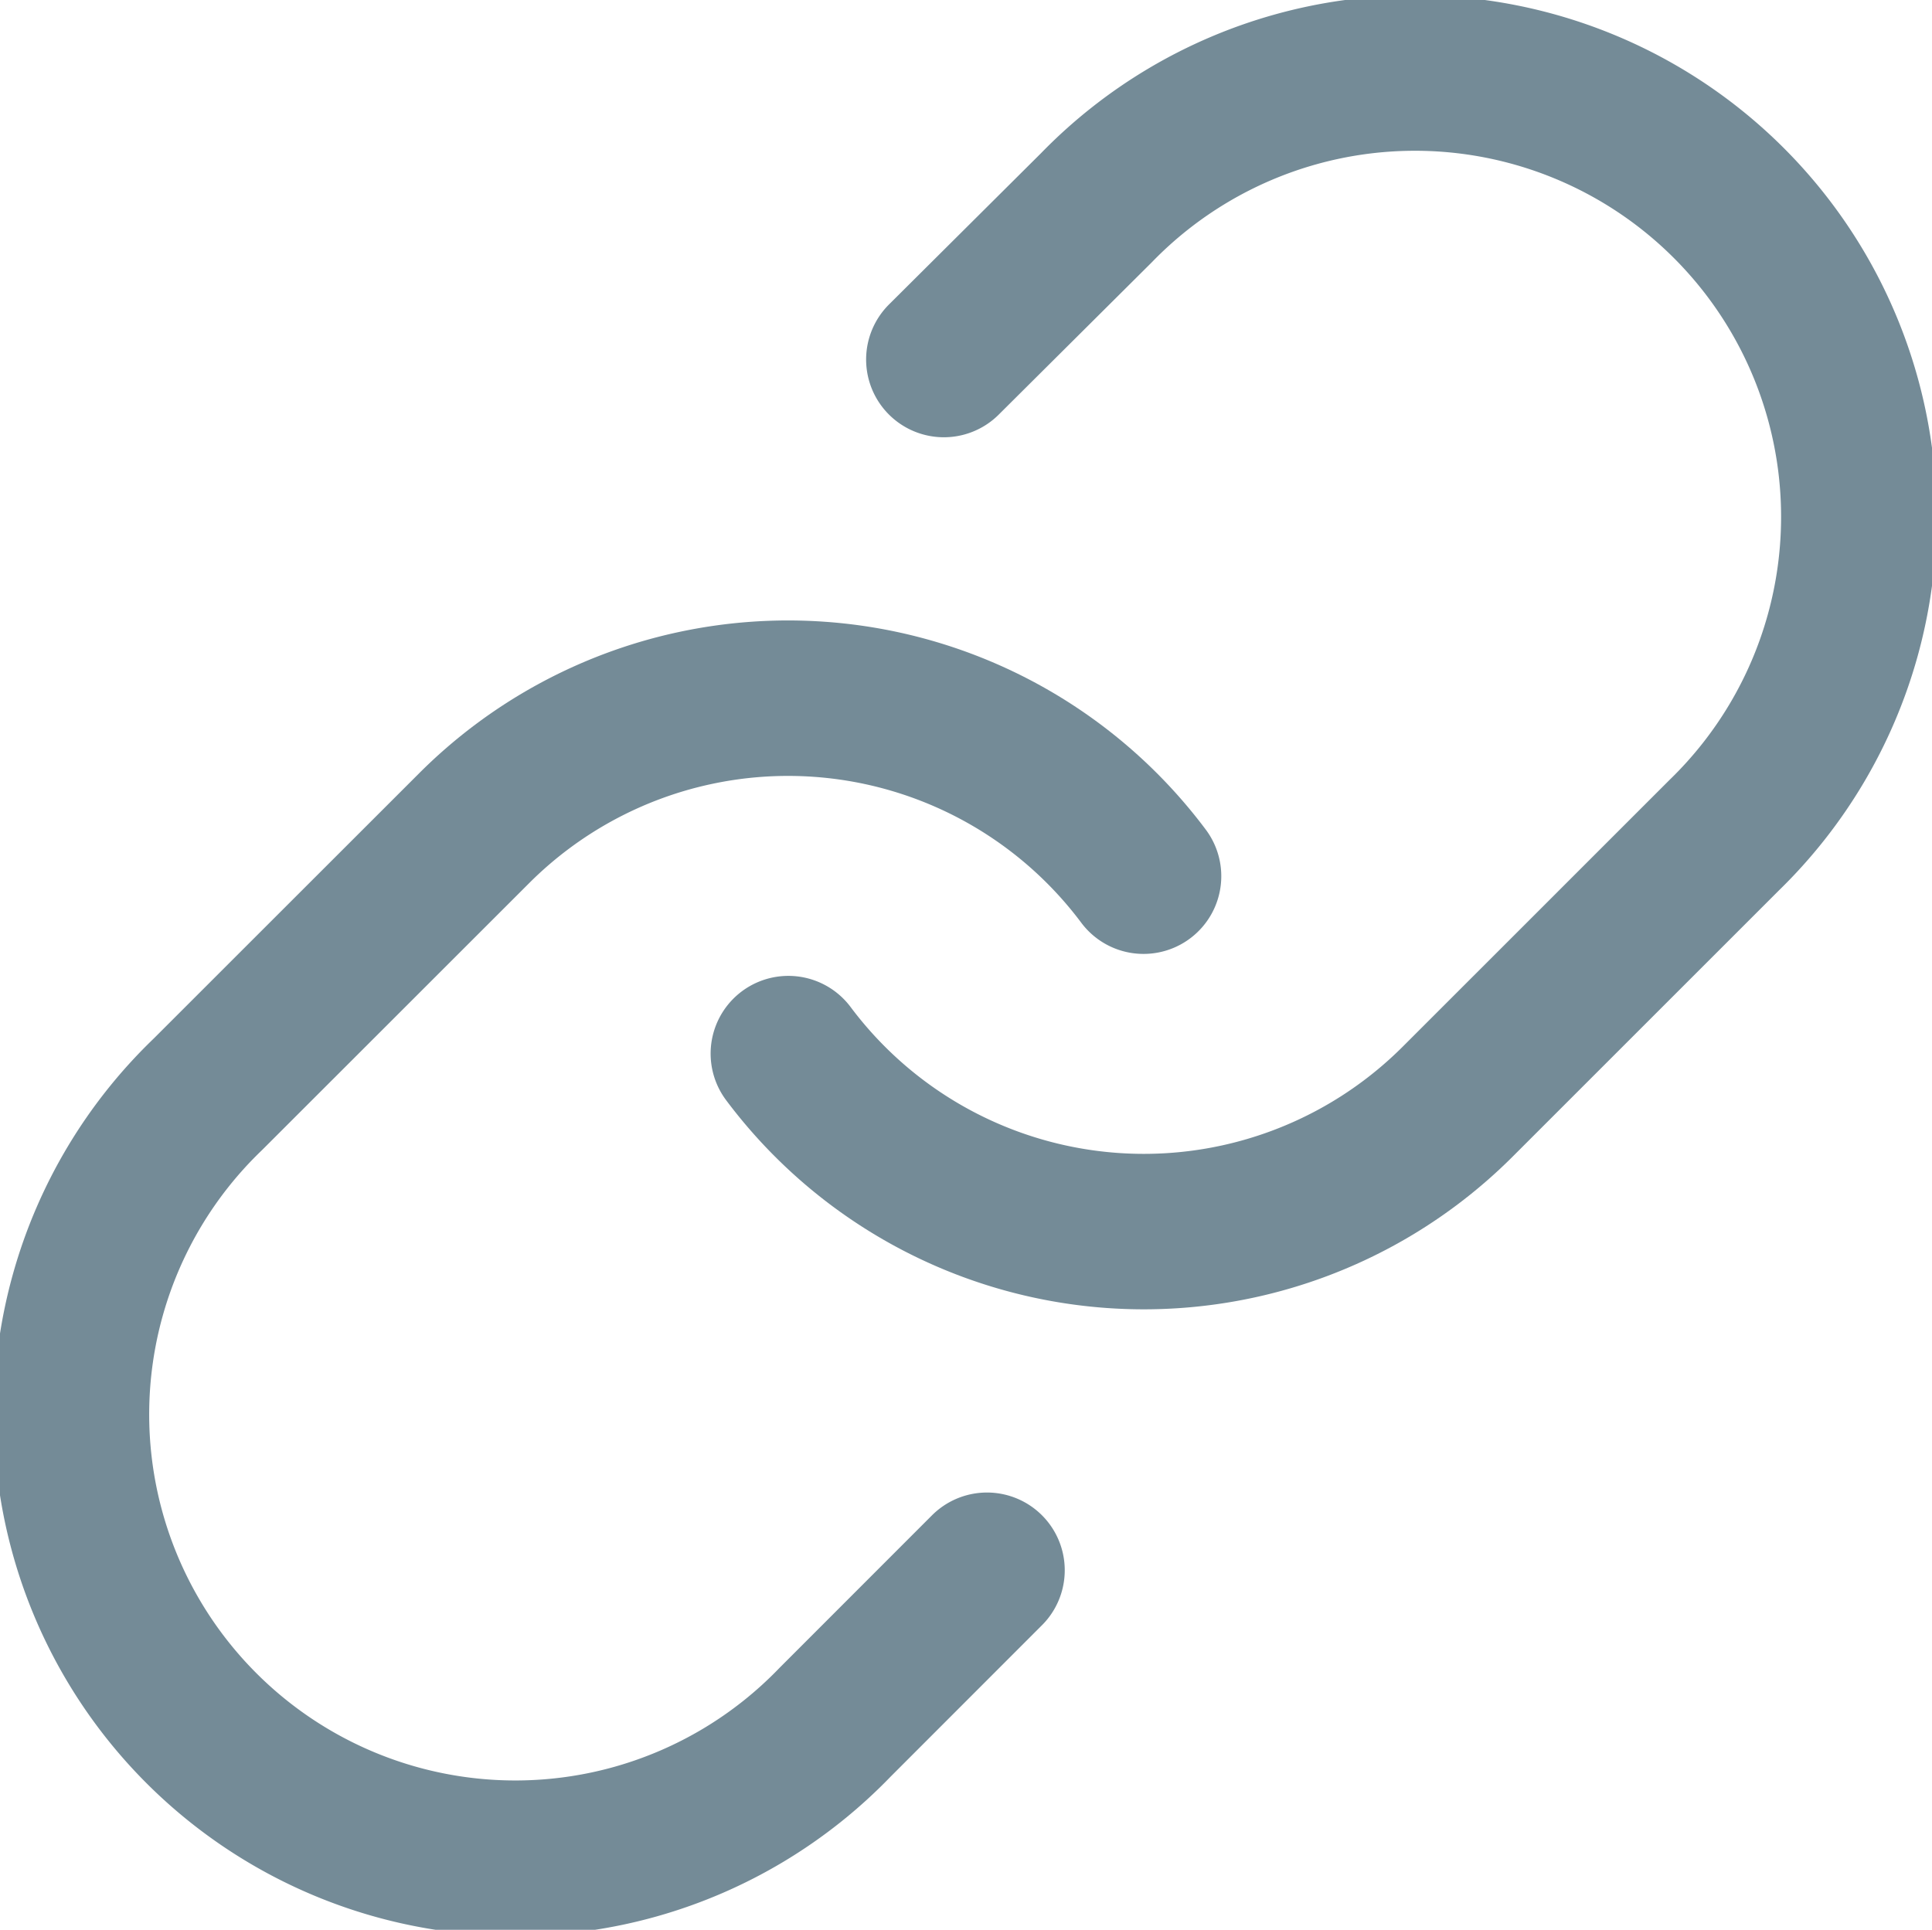
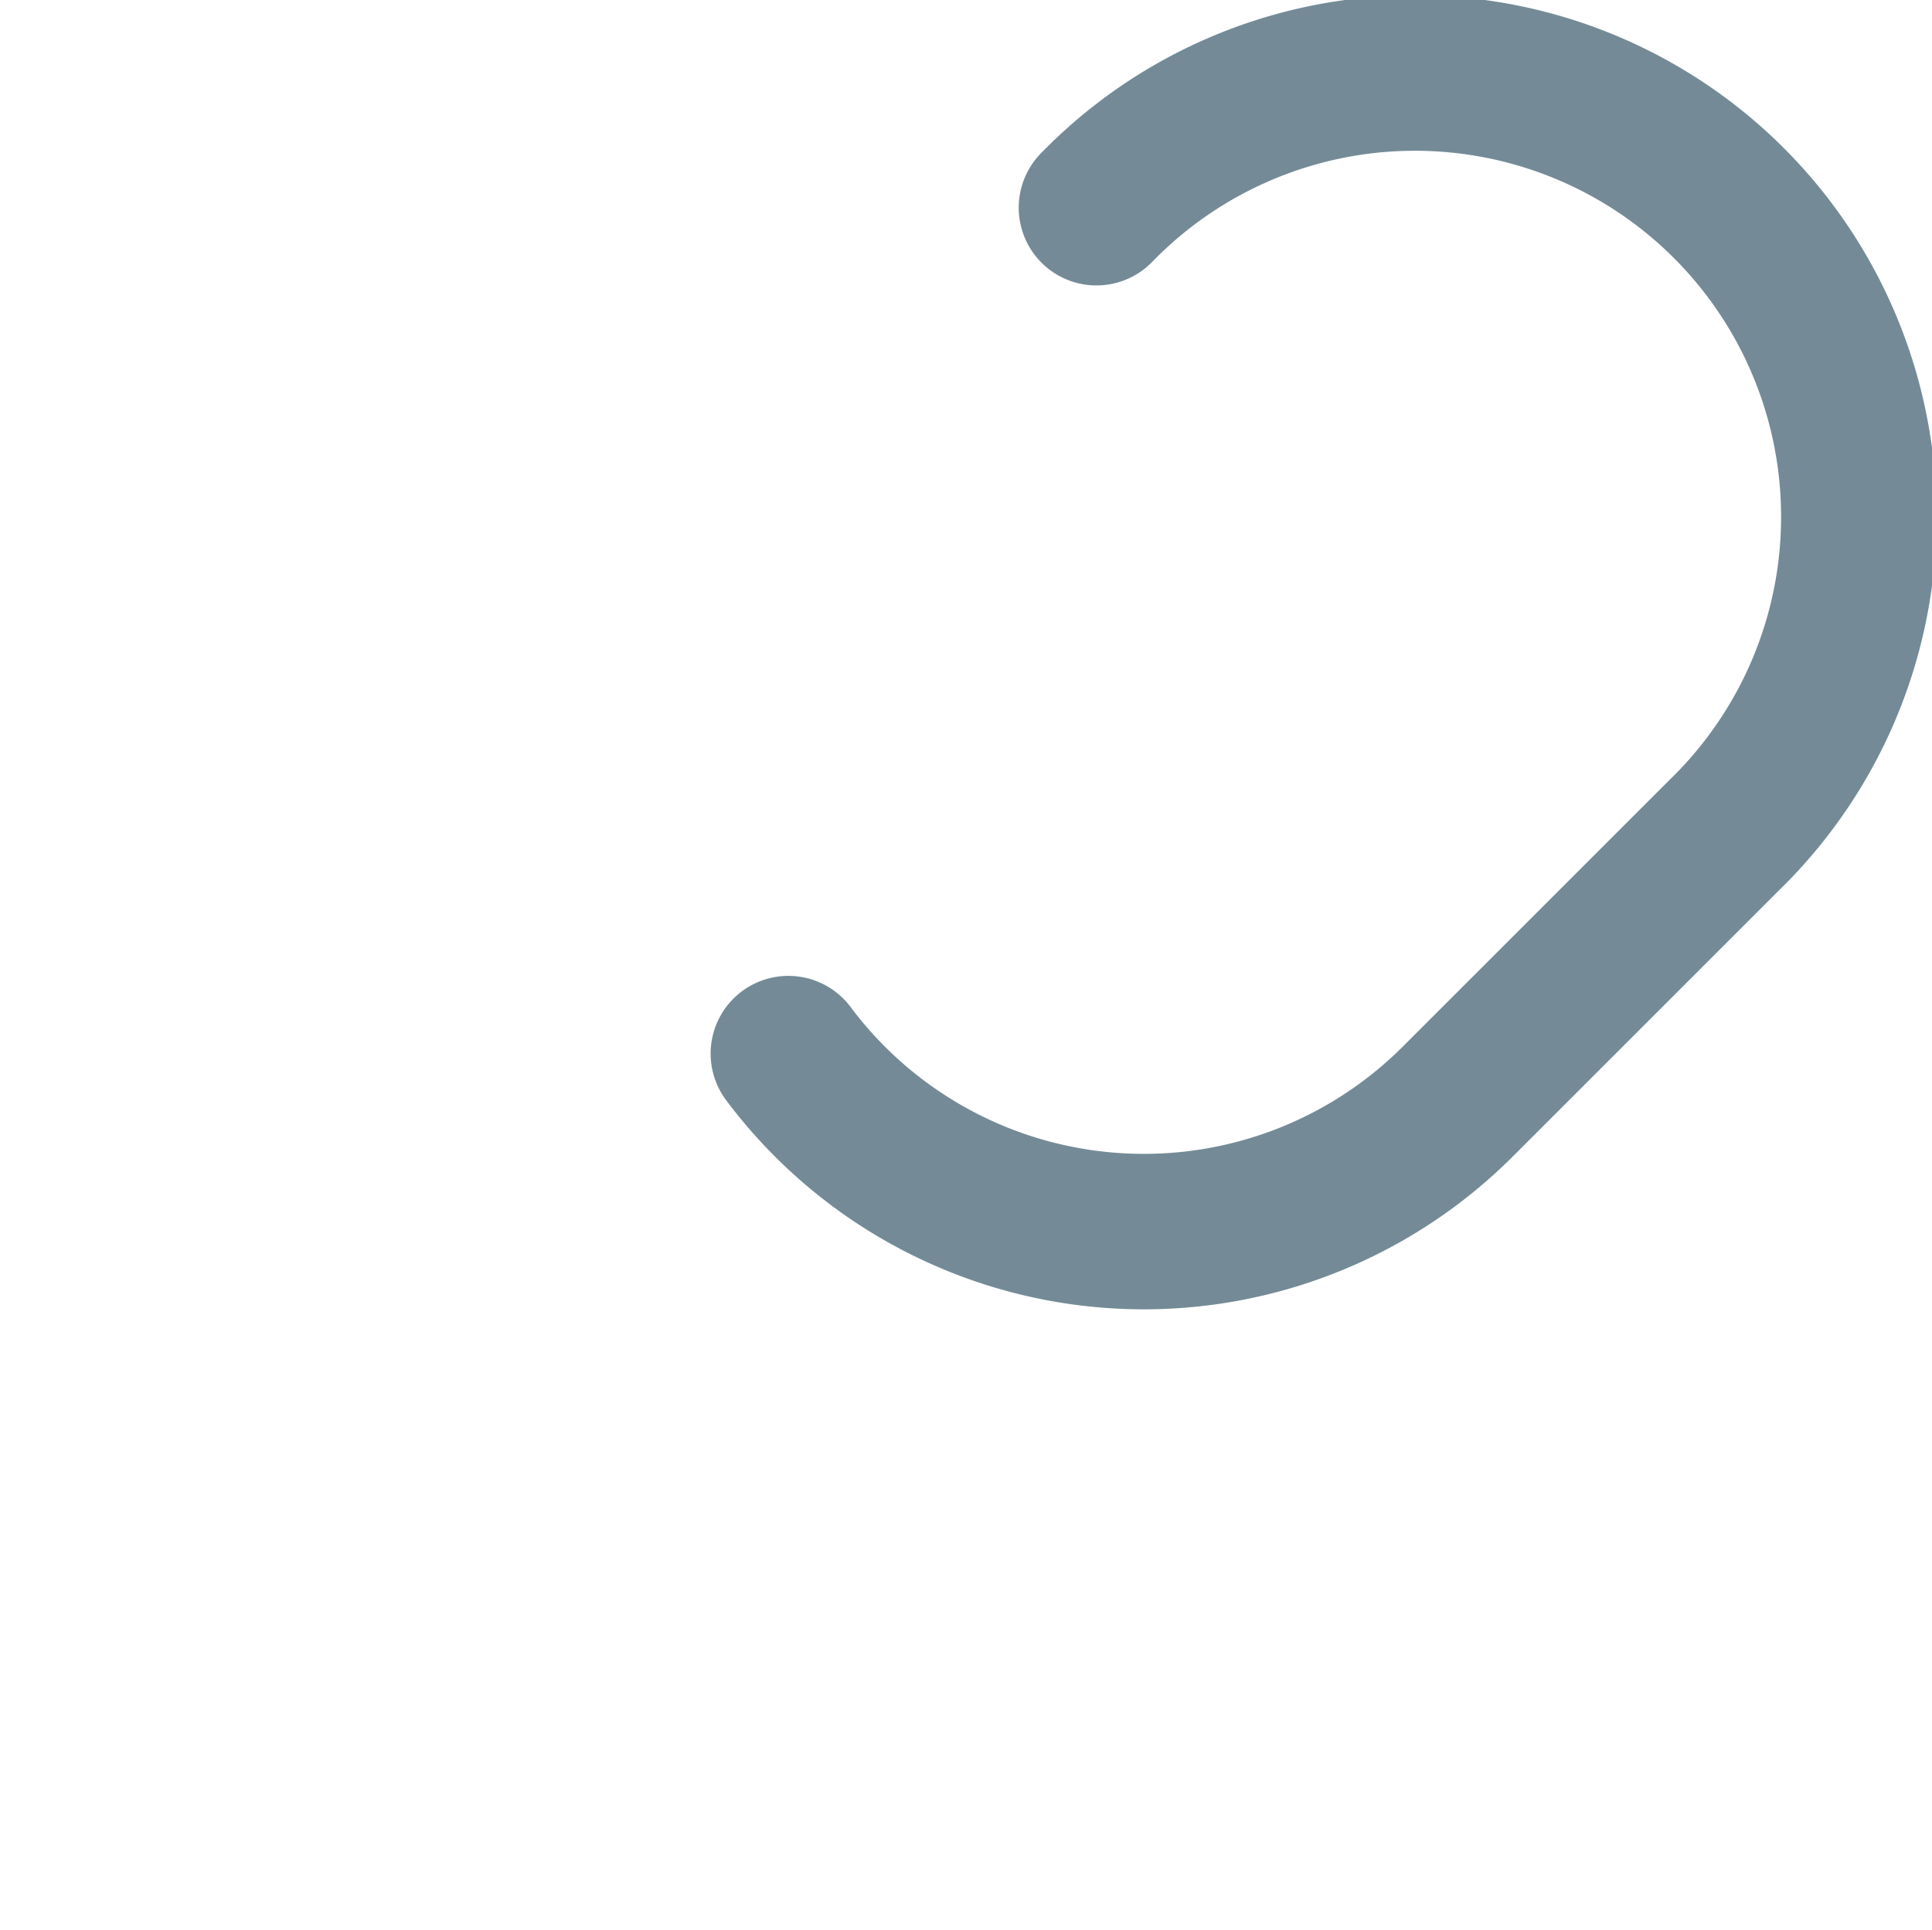
<svg xmlns="http://www.w3.org/2000/svg" width="18.637" height="18.62" viewBox="0 0 18.637 18.62">
  <g id="Icon_feather-link" data-name="Icon feather-link" transform="translate(-2.243 -2.258)">
-     <path id="Path_7" data-name="Path 7" d="M15,12.424a4.282,4.282,0,0,0,6.458.462l2.569-2.569a4.282,4.282,0,1,0-6.055-6.055L16.5,5.727" transform="translate(-5.152 0)" fill="none" stroke="#748b97" stroke-linecap="round" stroke-linejoin="round" stroke-width="1.5" />
-     <path id="Path_8" data-name="Path 8" d="M13.274,15.21a4.282,4.282,0,0,0-6.458-.462L4.247,17.316A4.282,4.282,0,1,0,10.3,23.372l1.464-1.465" transform="translate(0 -4.498)" fill="none" stroke="#748b97" stroke-linecap="round" stroke-linejoin="round" stroke-width="1.5" />
+     <path id="Path_7" data-name="Path 7" d="M15,12.424a4.282,4.282,0,0,0,6.458.462l2.569-2.569a4.282,4.282,0,1,0-6.055-6.055" transform="translate(-5.152 0)" fill="none" stroke="#748b97" stroke-linecap="round" stroke-linejoin="round" stroke-width="1.5" />
  </g>
</svg>